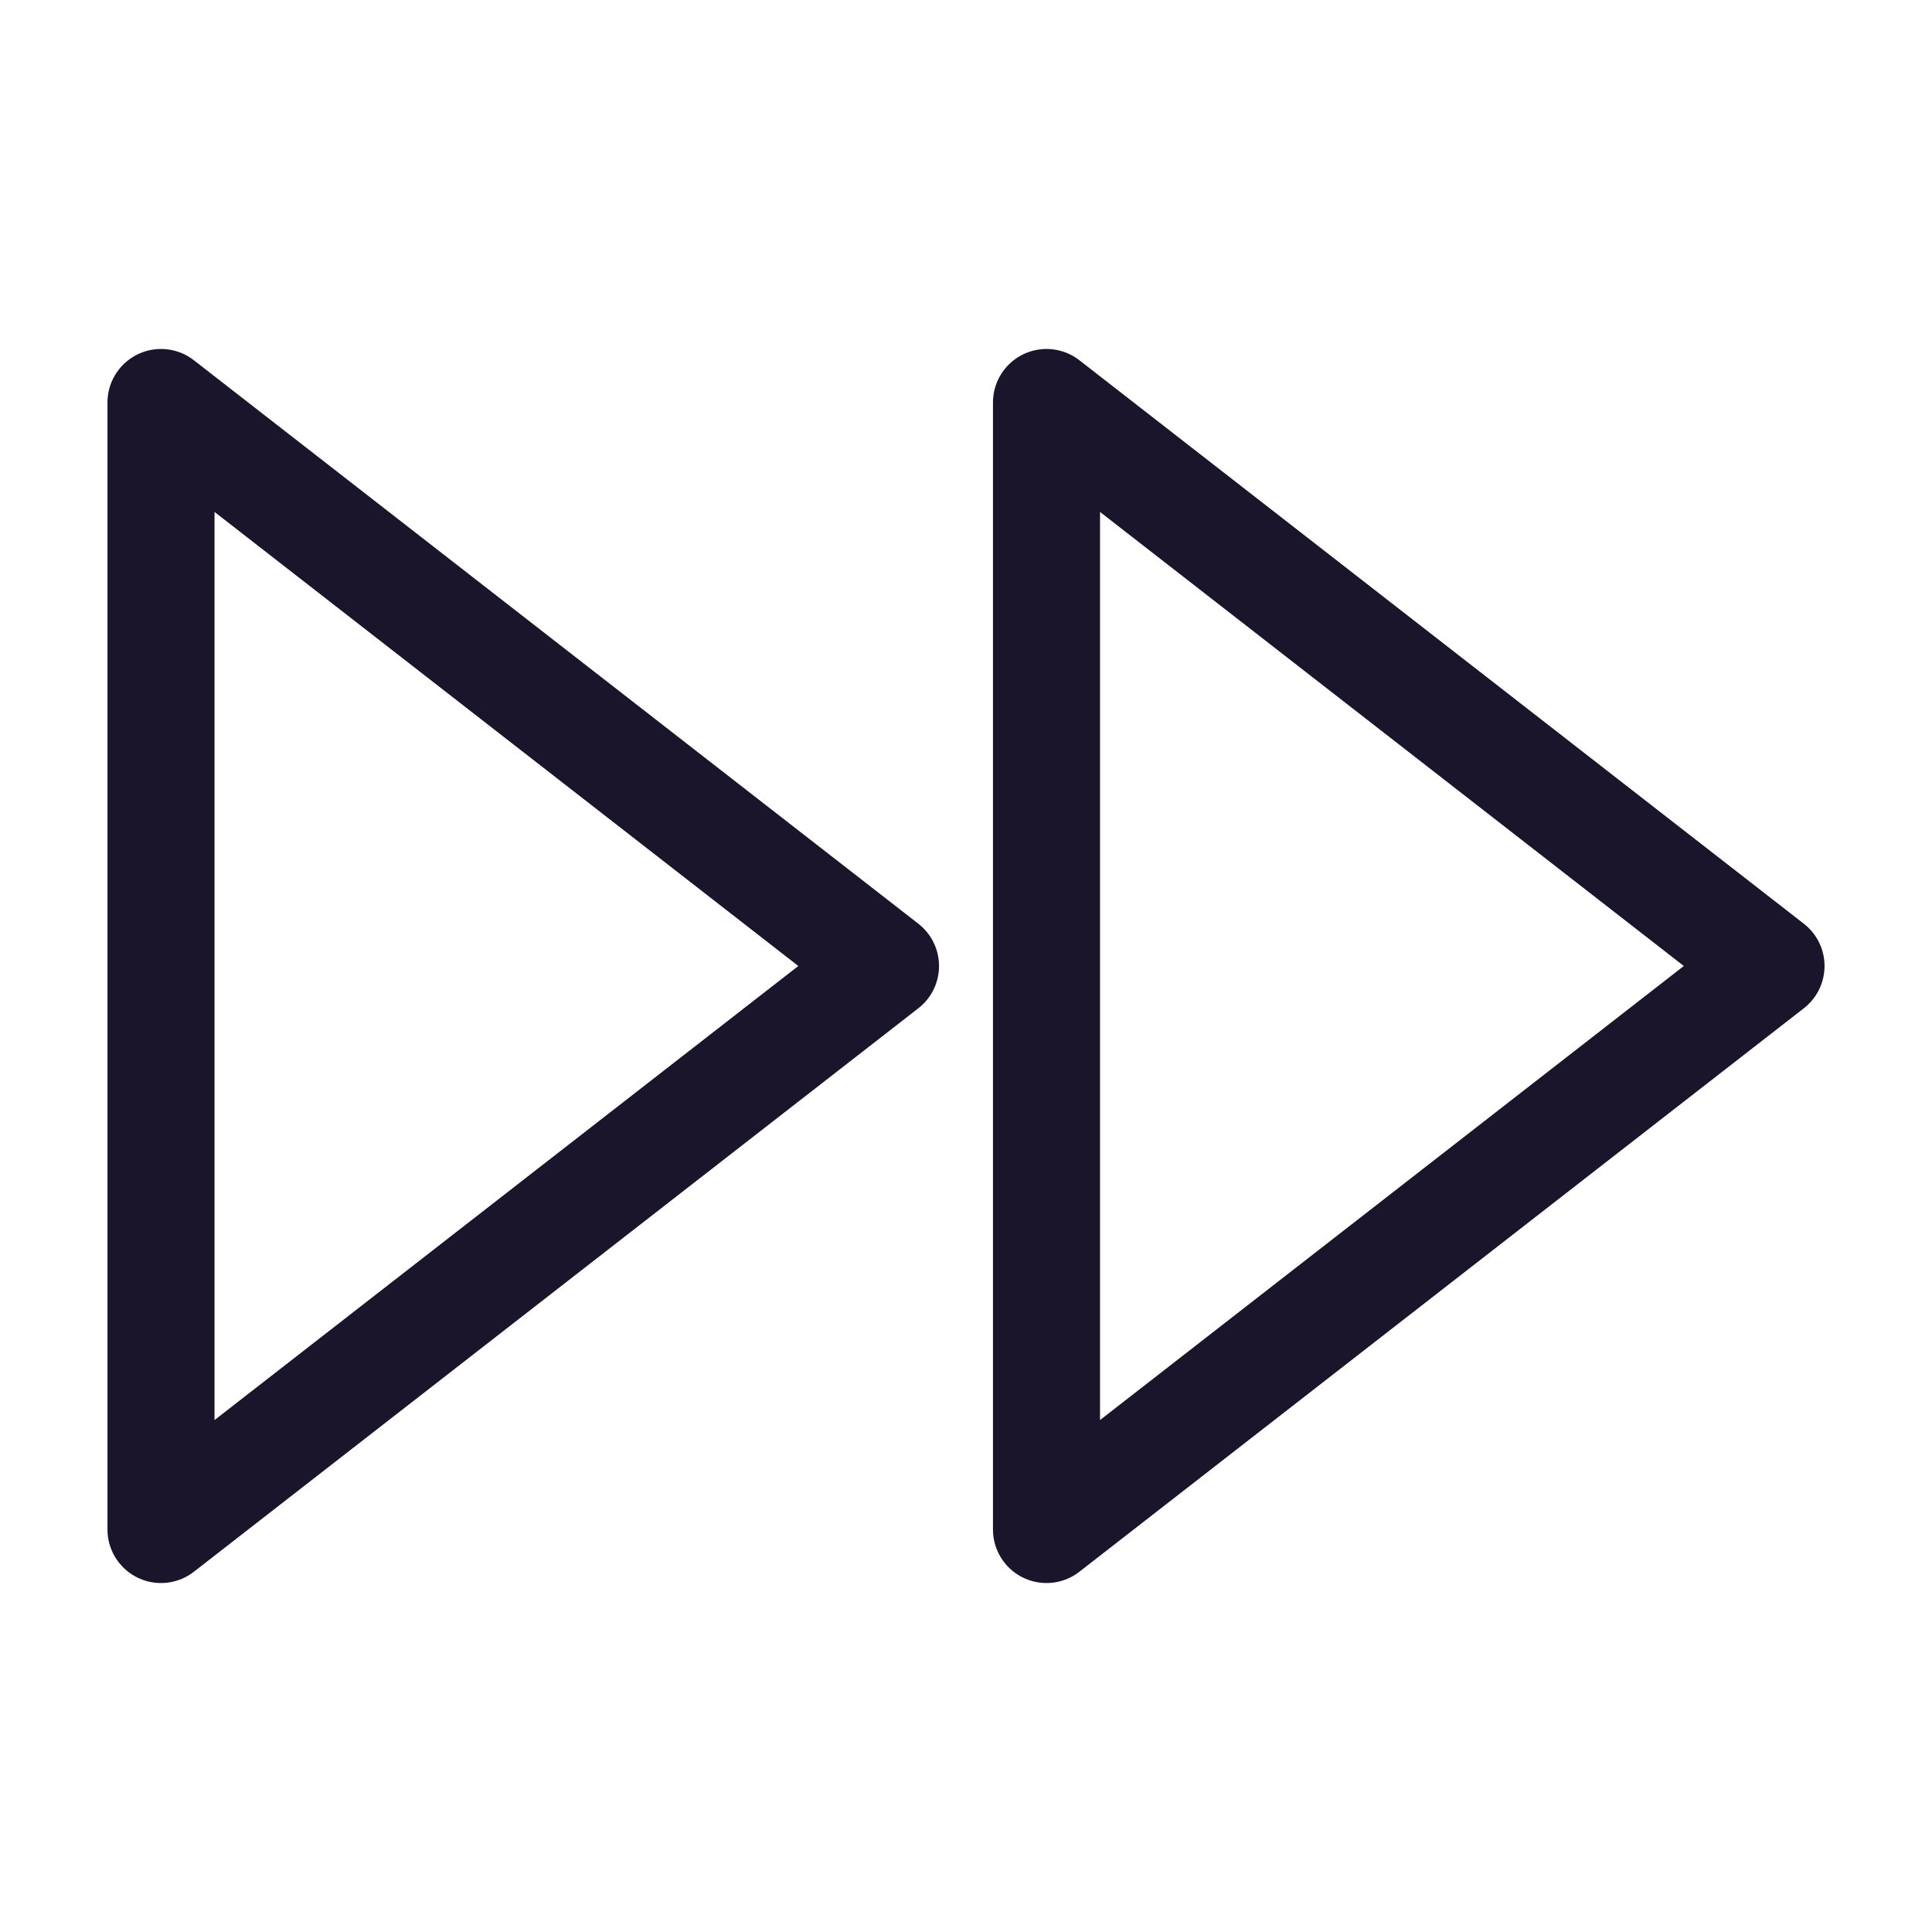
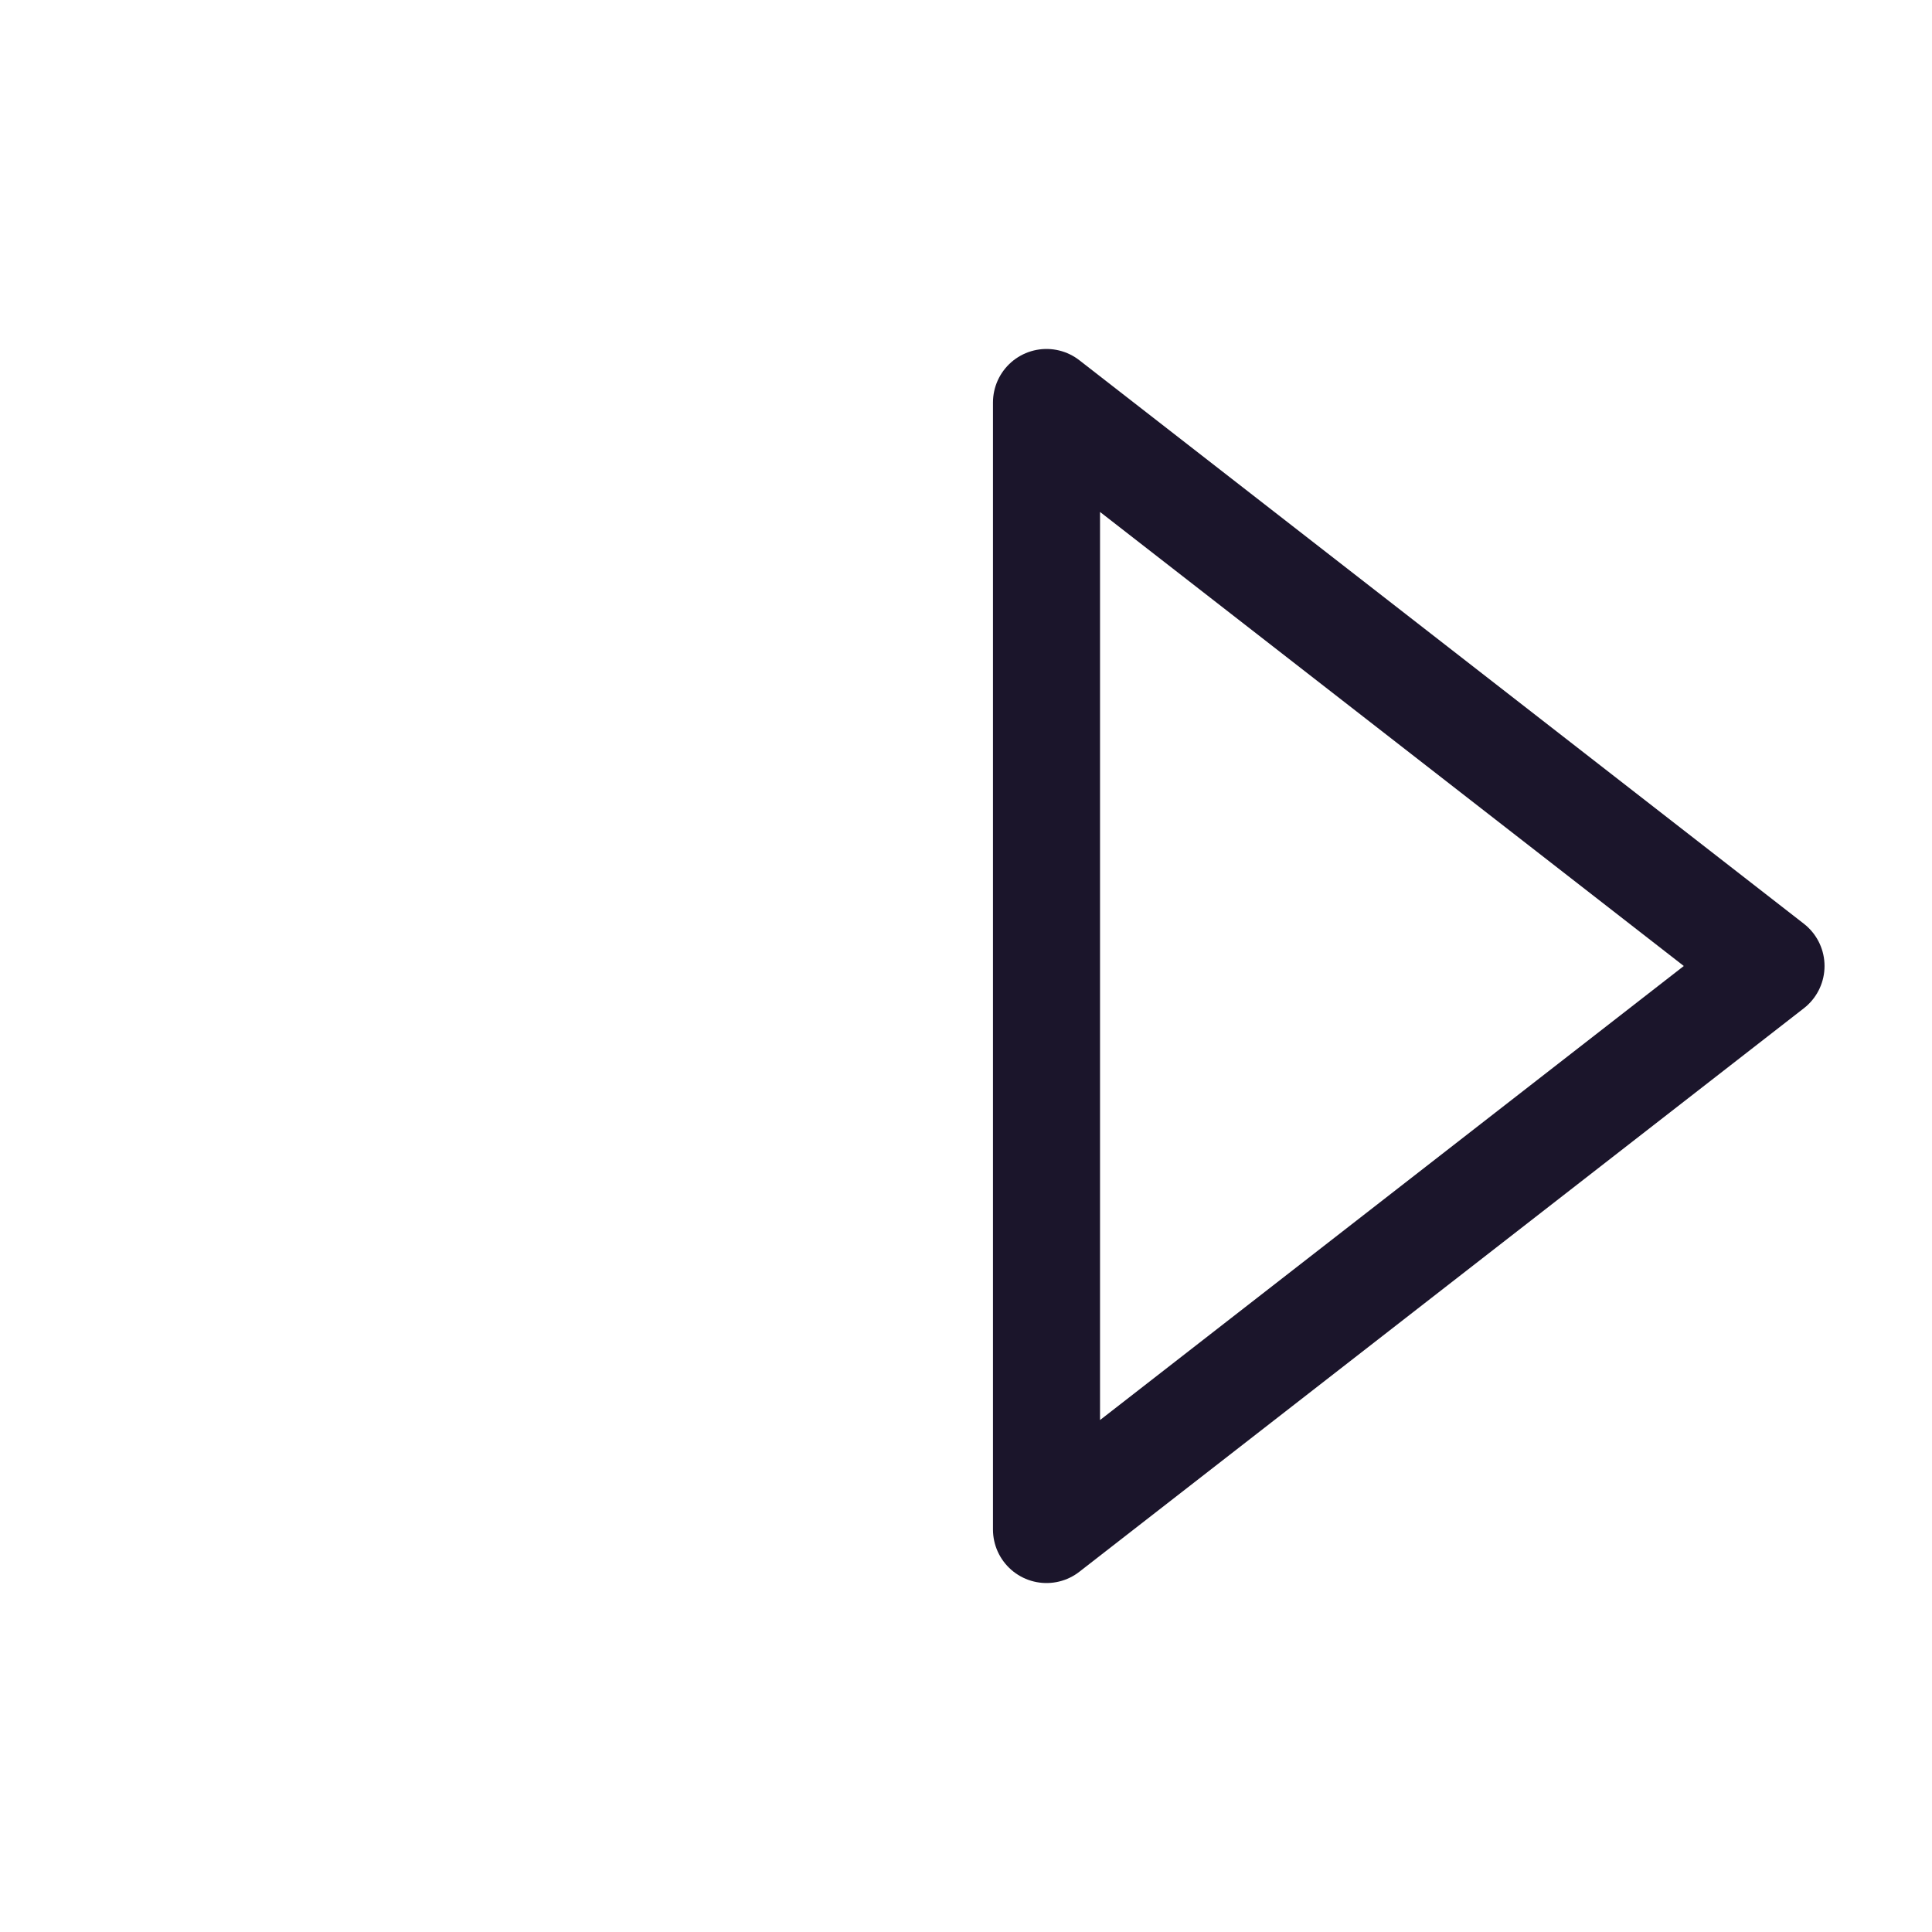
<svg xmlns="http://www.w3.org/2000/svg" width="16" height="16" viewBox="0 0 24 24" fill="none" stroke="#1b152b" stroke-width="1.33" stroke-linecap="round" stroke-linejoin="round" class="lucide lucide-fast-forward">
  <polygon points="13 19 22 12 13 5 13 19" />
-   <polygon points="2 19 11 12 2 5 2 19" />
</svg>